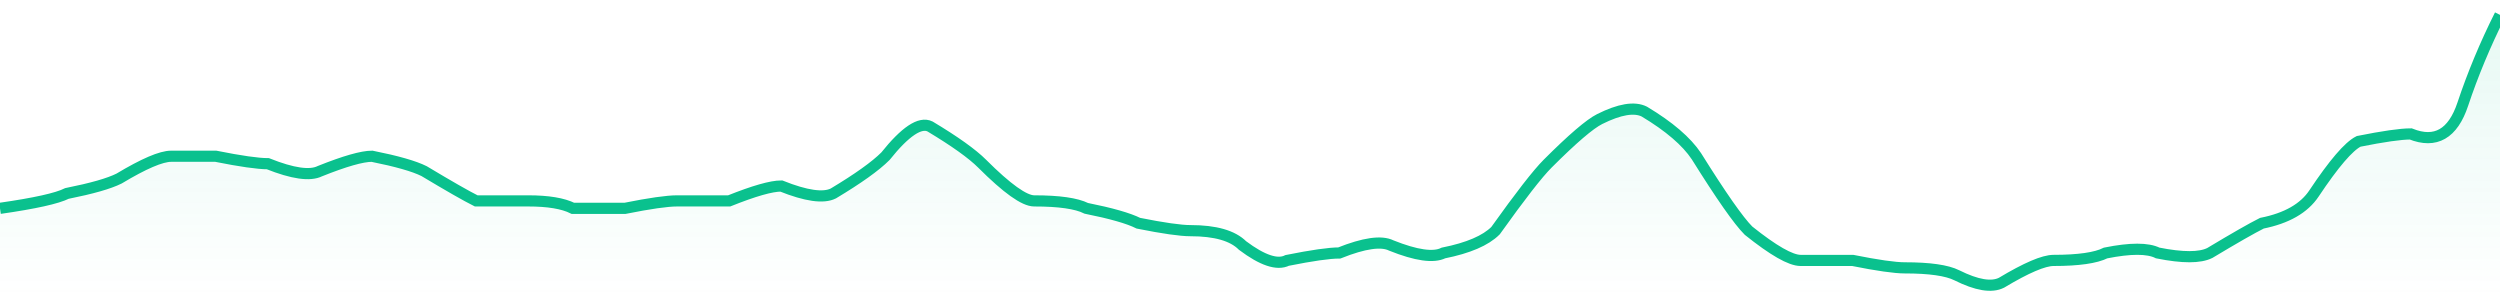
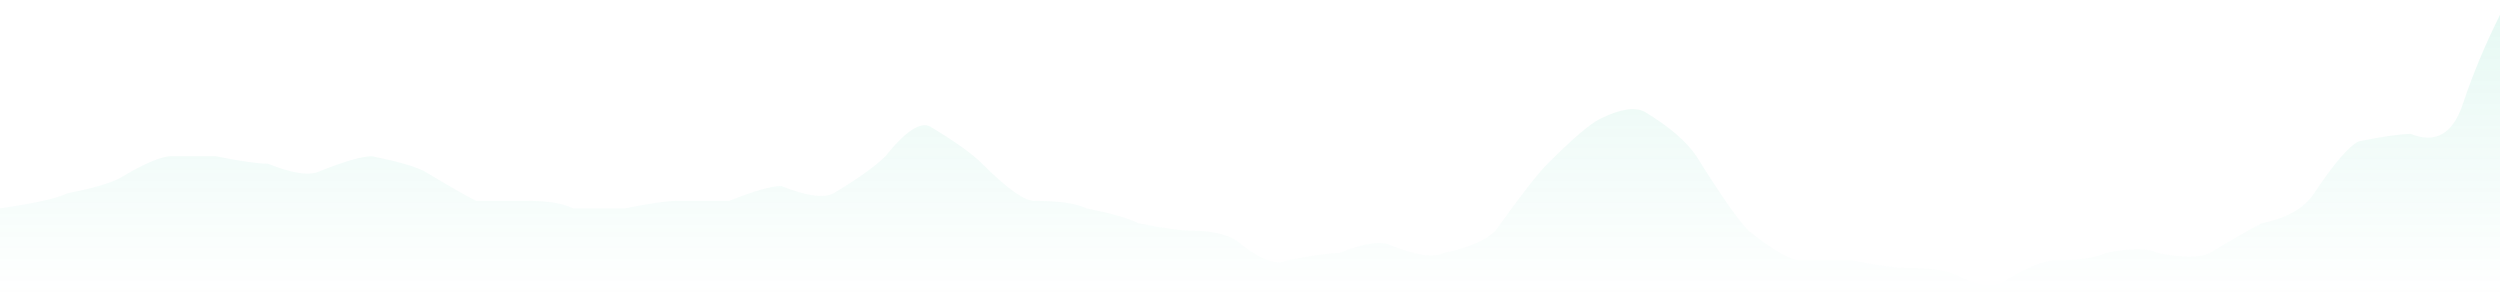
<svg xmlns="http://www.w3.org/2000/svg" viewBox="0 0 336 40" width="336" height="40">
  <defs>
    <linearGradient id="g" x1="0" y1="0" x2="0" y2="1">
      <stop offset="0%" stop-color="#0AC18E" stop-opacity="0.1" />
      <stop offset="100%" stop-color="#0AC18E" stop-opacity="0" />
    </linearGradient>
  </defs>
  <path d="M 0,28 Q 7,27 9,26 Q 14,25 16,24 Q 21,21 23,21 Q 27,21 29,21 Q 34,22 36,22 Q 41,24 43,23 Q 48,21 50,21 Q 55,22 57,23 Q 62,26 64,27 Q 69,27 71,27 Q 75,27 77,28 Q 82,28 84,28 Q 89,27 91,27 Q 96,27 98,27 Q 103,25 105,25 Q 110,27 112,26 Q 117,23 119,21 Q 123,16 125,17 Q 130,20 132,22 Q 137,27 139,27 Q 144,27 146,28 Q 151,29 153,30 Q 158,31 160,31 Q 165,31 167,33 Q 171,36 173,35 Q 178,34 180,34 Q 185,32 187,33 Q 192,35 194,34 Q 199,33 201,31 Q 206,24 208,22 Q 213,17 215,16 Q 219,14 221,15 Q 226,18 228,21 Q 233,29 235,31 Q 240,35 242,35 Q 247,35 249,35 Q 254,36 256,36 Q 261,36 263,37 Q 267,39 269,38 Q 274,35 276,35 Q 281,35 283,34 Q 288,33 290,34 Q 295,35 297,34 Q 302,31 304,30 Q 309,29 311,26 Q 315,20 317,19 Q 322,18 324,18 Q 329,20 331,14 T 336,2 L 336,40 L 0,40 Z" fill="url(#g)" />
-   <path d="M 0,28 Q 7,27 9,26 Q 14,25 16,24 Q 21,21 23,21 Q 27,21 29,21 Q 34,22 36,22 Q 41,24 43,23 Q 48,21 50,21 Q 55,22 57,23 Q 62,26 64,27 Q 69,27 71,27 Q 75,27 77,28 Q 82,28 84,28 Q 89,27 91,27 Q 96,27 98,27 Q 103,25 105,25 Q 110,27 112,26 Q 117,23 119,21 Q 123,16 125,17 Q 130,20 132,22 Q 137,27 139,27 Q 144,27 146,28 Q 151,29 153,30 Q 158,31 160,31 Q 165,31 167,33 Q 171,36 173,35 Q 178,34 180,34 Q 185,32 187,33 Q 192,35 194,34 Q 199,33 201,31 Q 206,24 208,22 Q 213,17 215,16 Q 219,14 221,15 Q 226,18 228,21 Q 233,29 235,31 Q 240,35 242,35 Q 247,35 249,35 Q 254,36 256,36 Q 261,36 263,37 Q 267,39 269,38 Q 274,35 276,35 Q 281,35 283,34 Q 288,33 290,34 Q 295,35 297,34 Q 302,31 304,30 Q 309,29 311,26 Q 315,20 317,19 Q 322,18 324,18 Q 329,20 331,14 T 336,2" fill="none" stroke="#0AC18E" stroke-width="1.5" />
</svg>